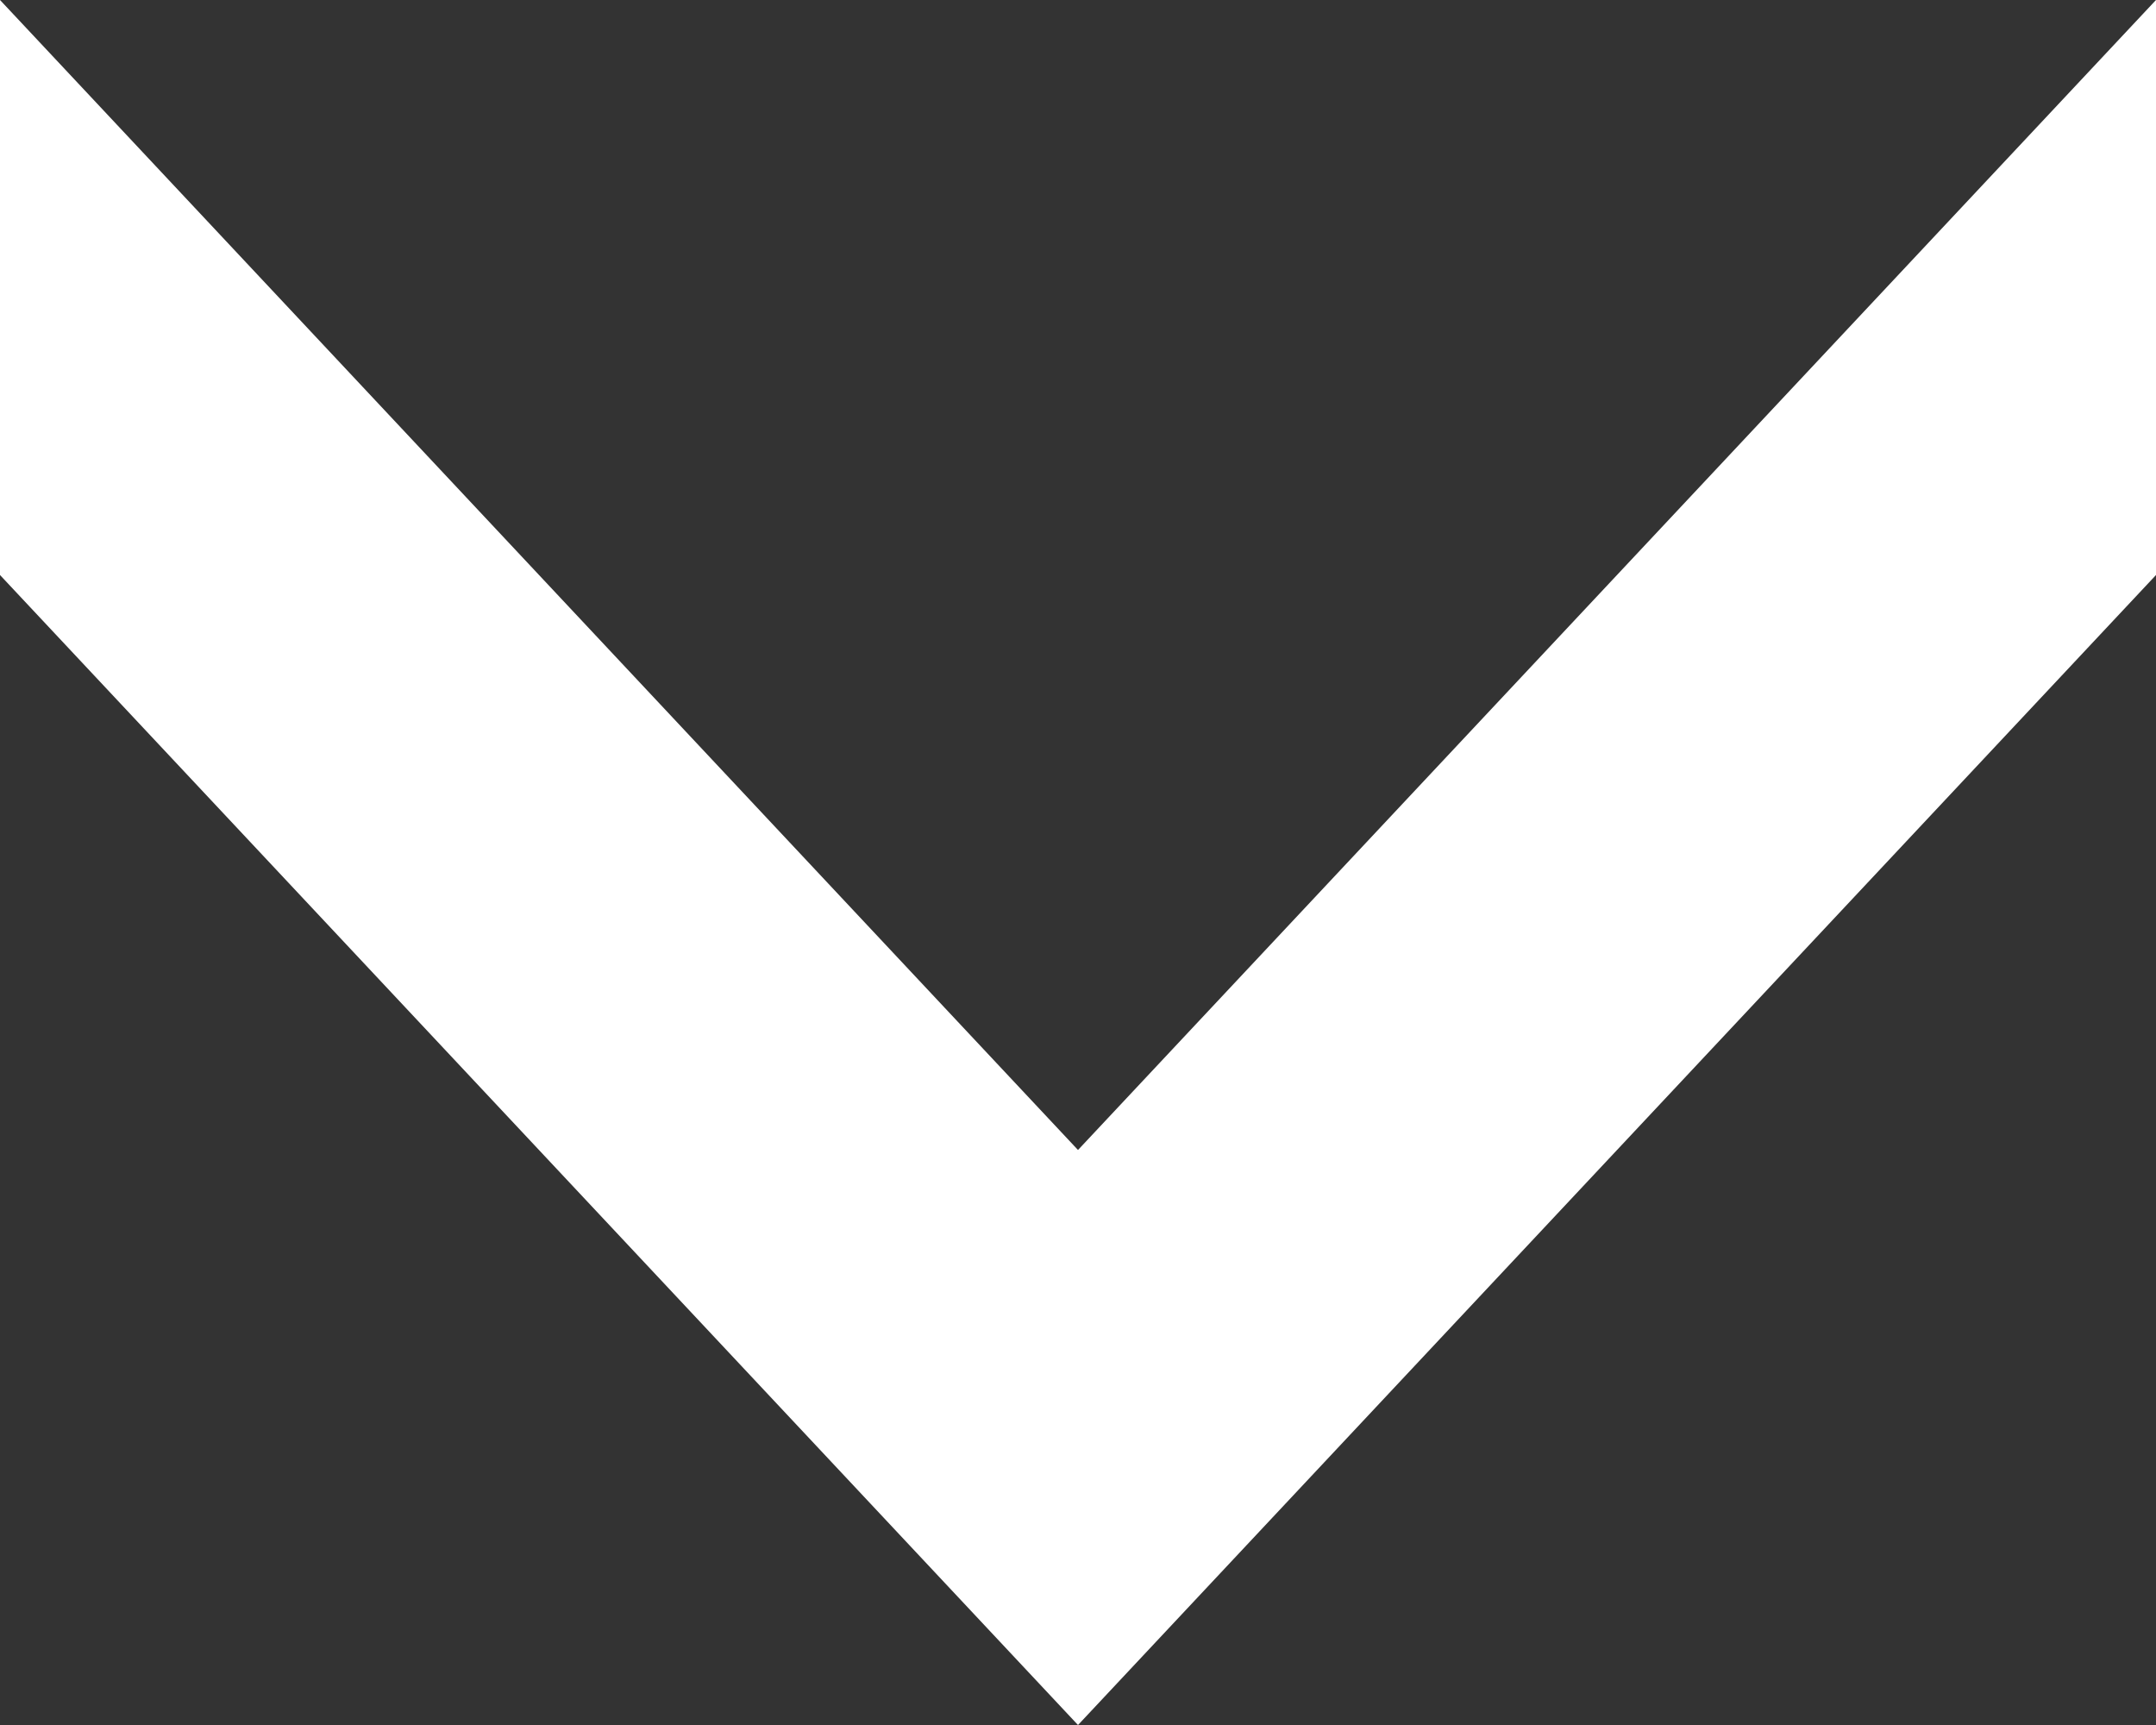
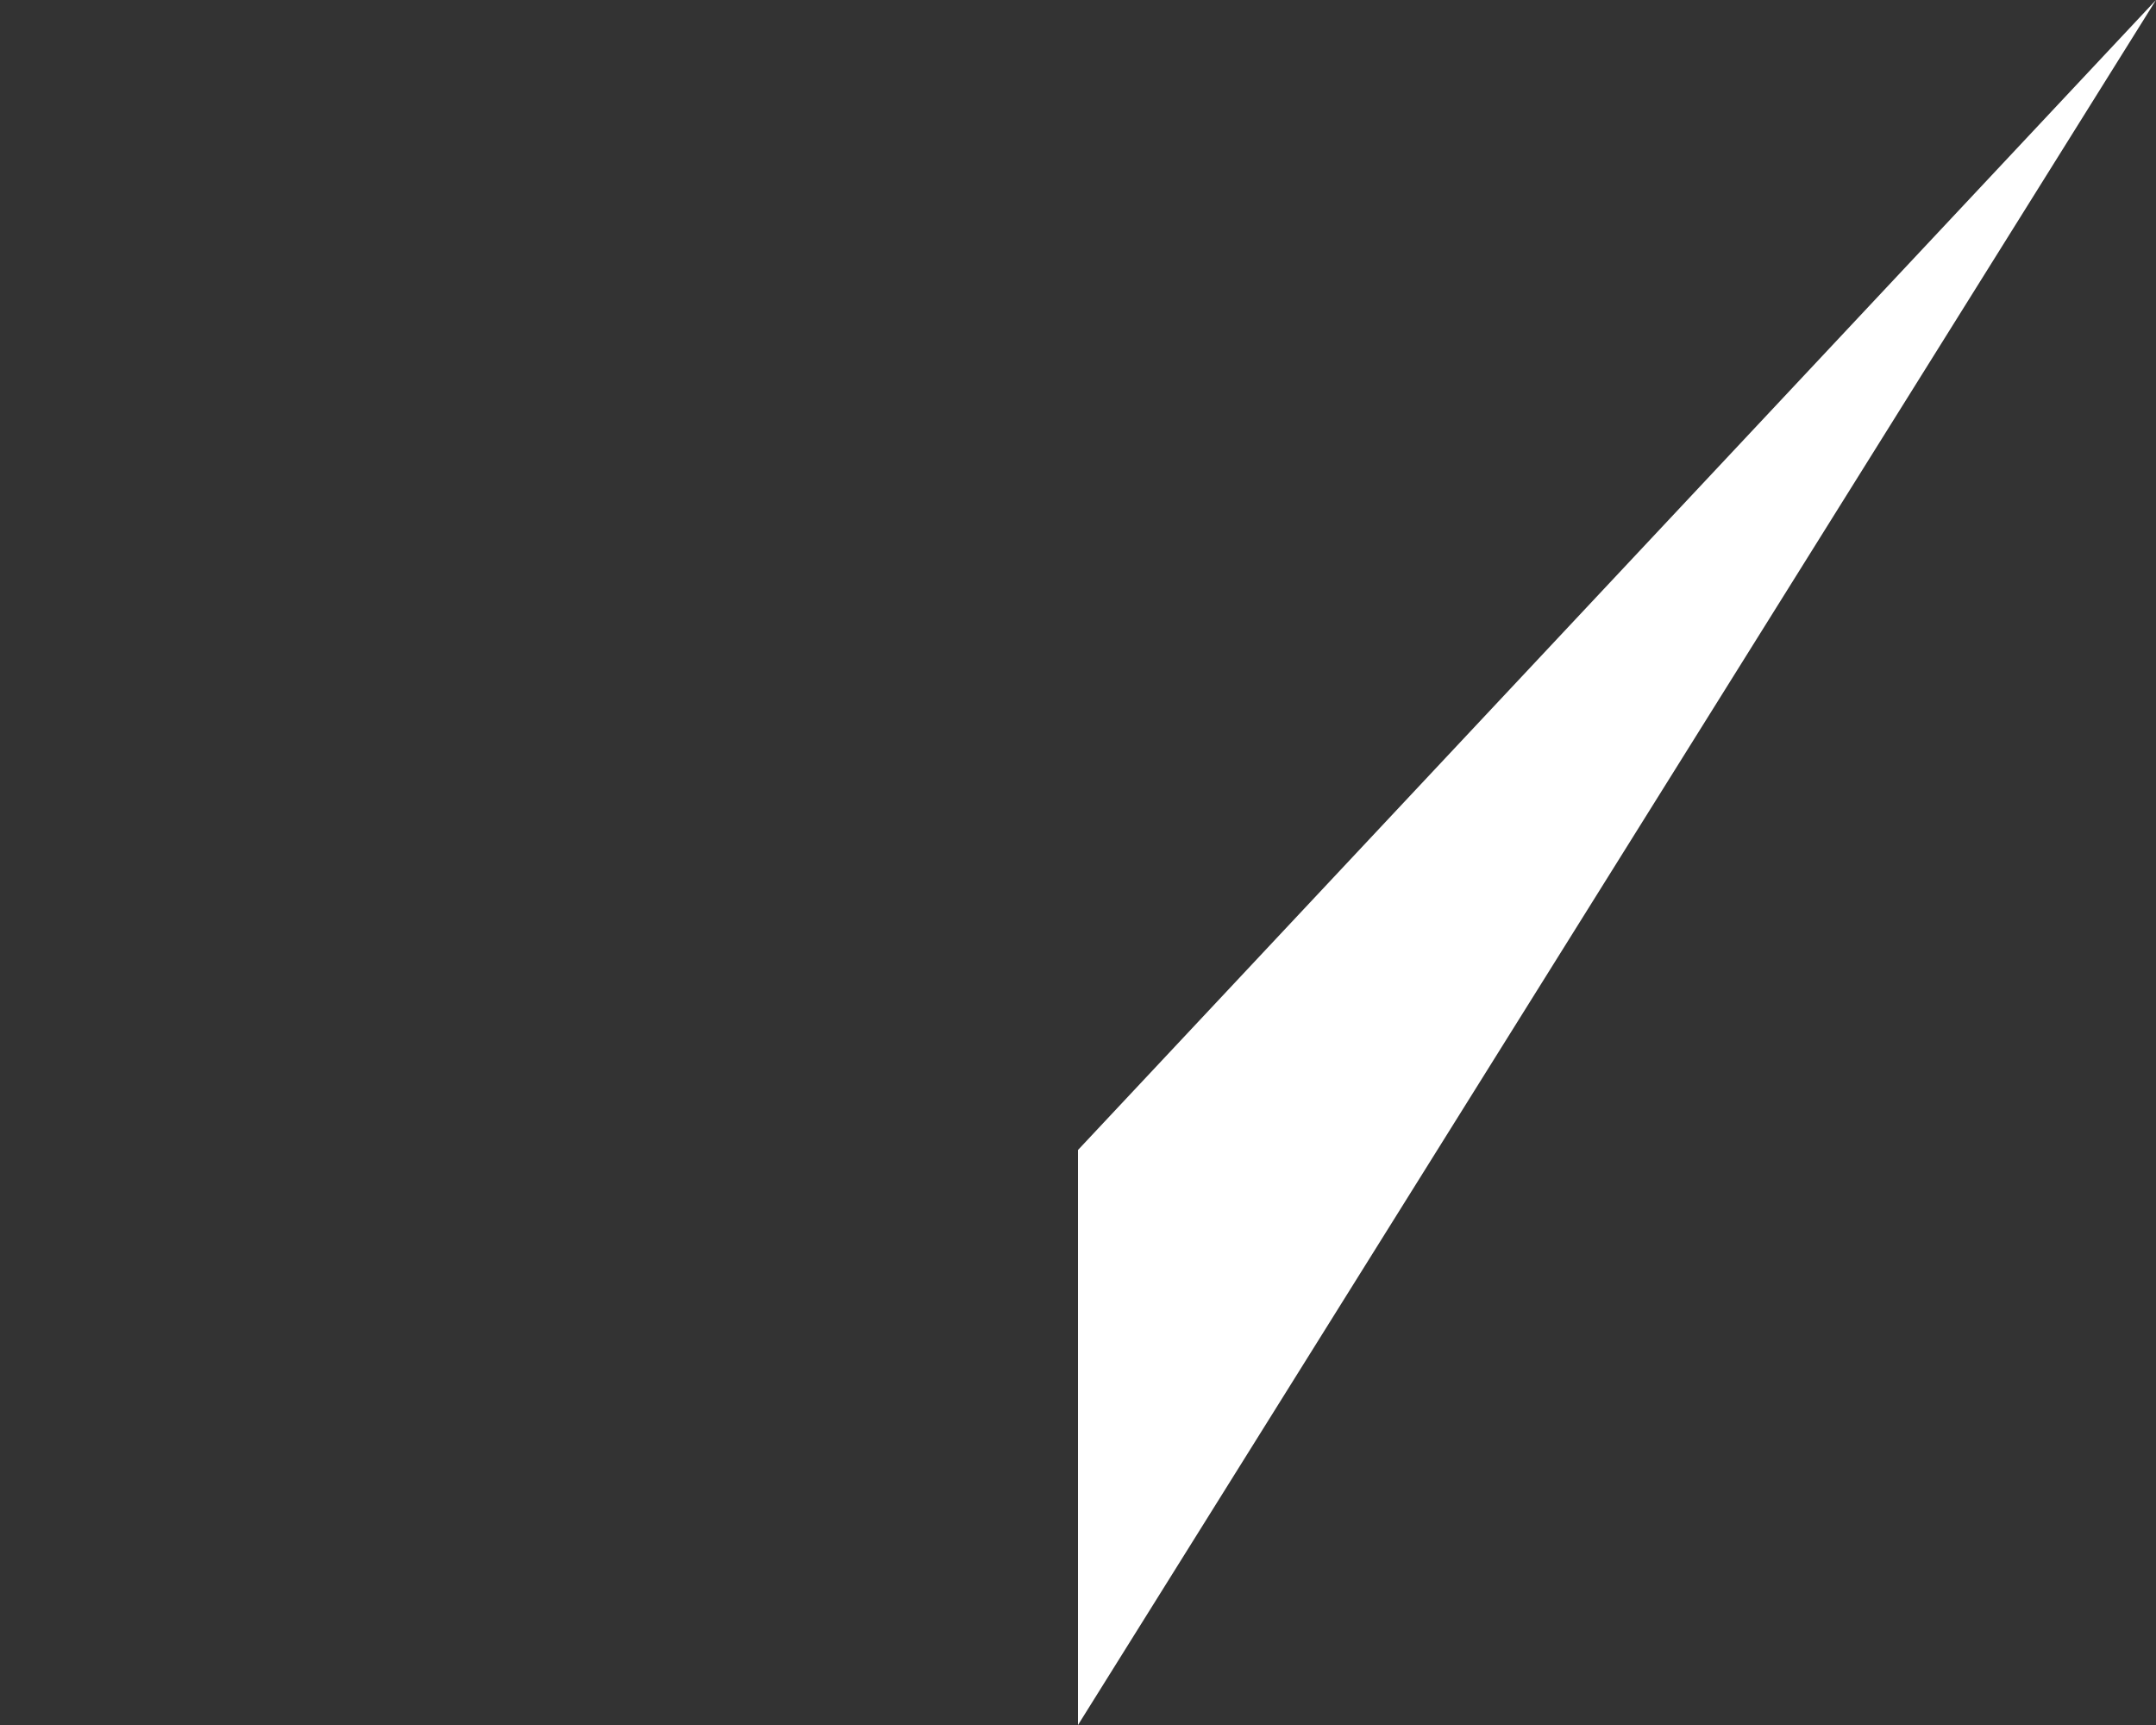
<svg xmlns="http://www.w3.org/2000/svg" width="30" height="24" viewBox="0 0 30 24">
  <rect x="0" y="0" width="30" height="24" fill="#333333" stroke="none" />
  <g id="グループ_94" data-name="グループ 94" transform="translate(-745 -2564)">
-     <path id="パス_6" data-name="パス 6" d="M15-4,0,12v8L15,4Z" transform="translate(760 2568)" fill="#fff" />
-     <path id="パス_7" data-name="パス 7" d="M0-4,15,12v8L0,4Z" transform="translate(745 2568)" fill="#fff" />
+     <path id="パス_6" data-name="パス 6" d="M15-4,0,12v8Z" transform="translate(760 2568)" fill="#fff" />
  </g>
</svg>